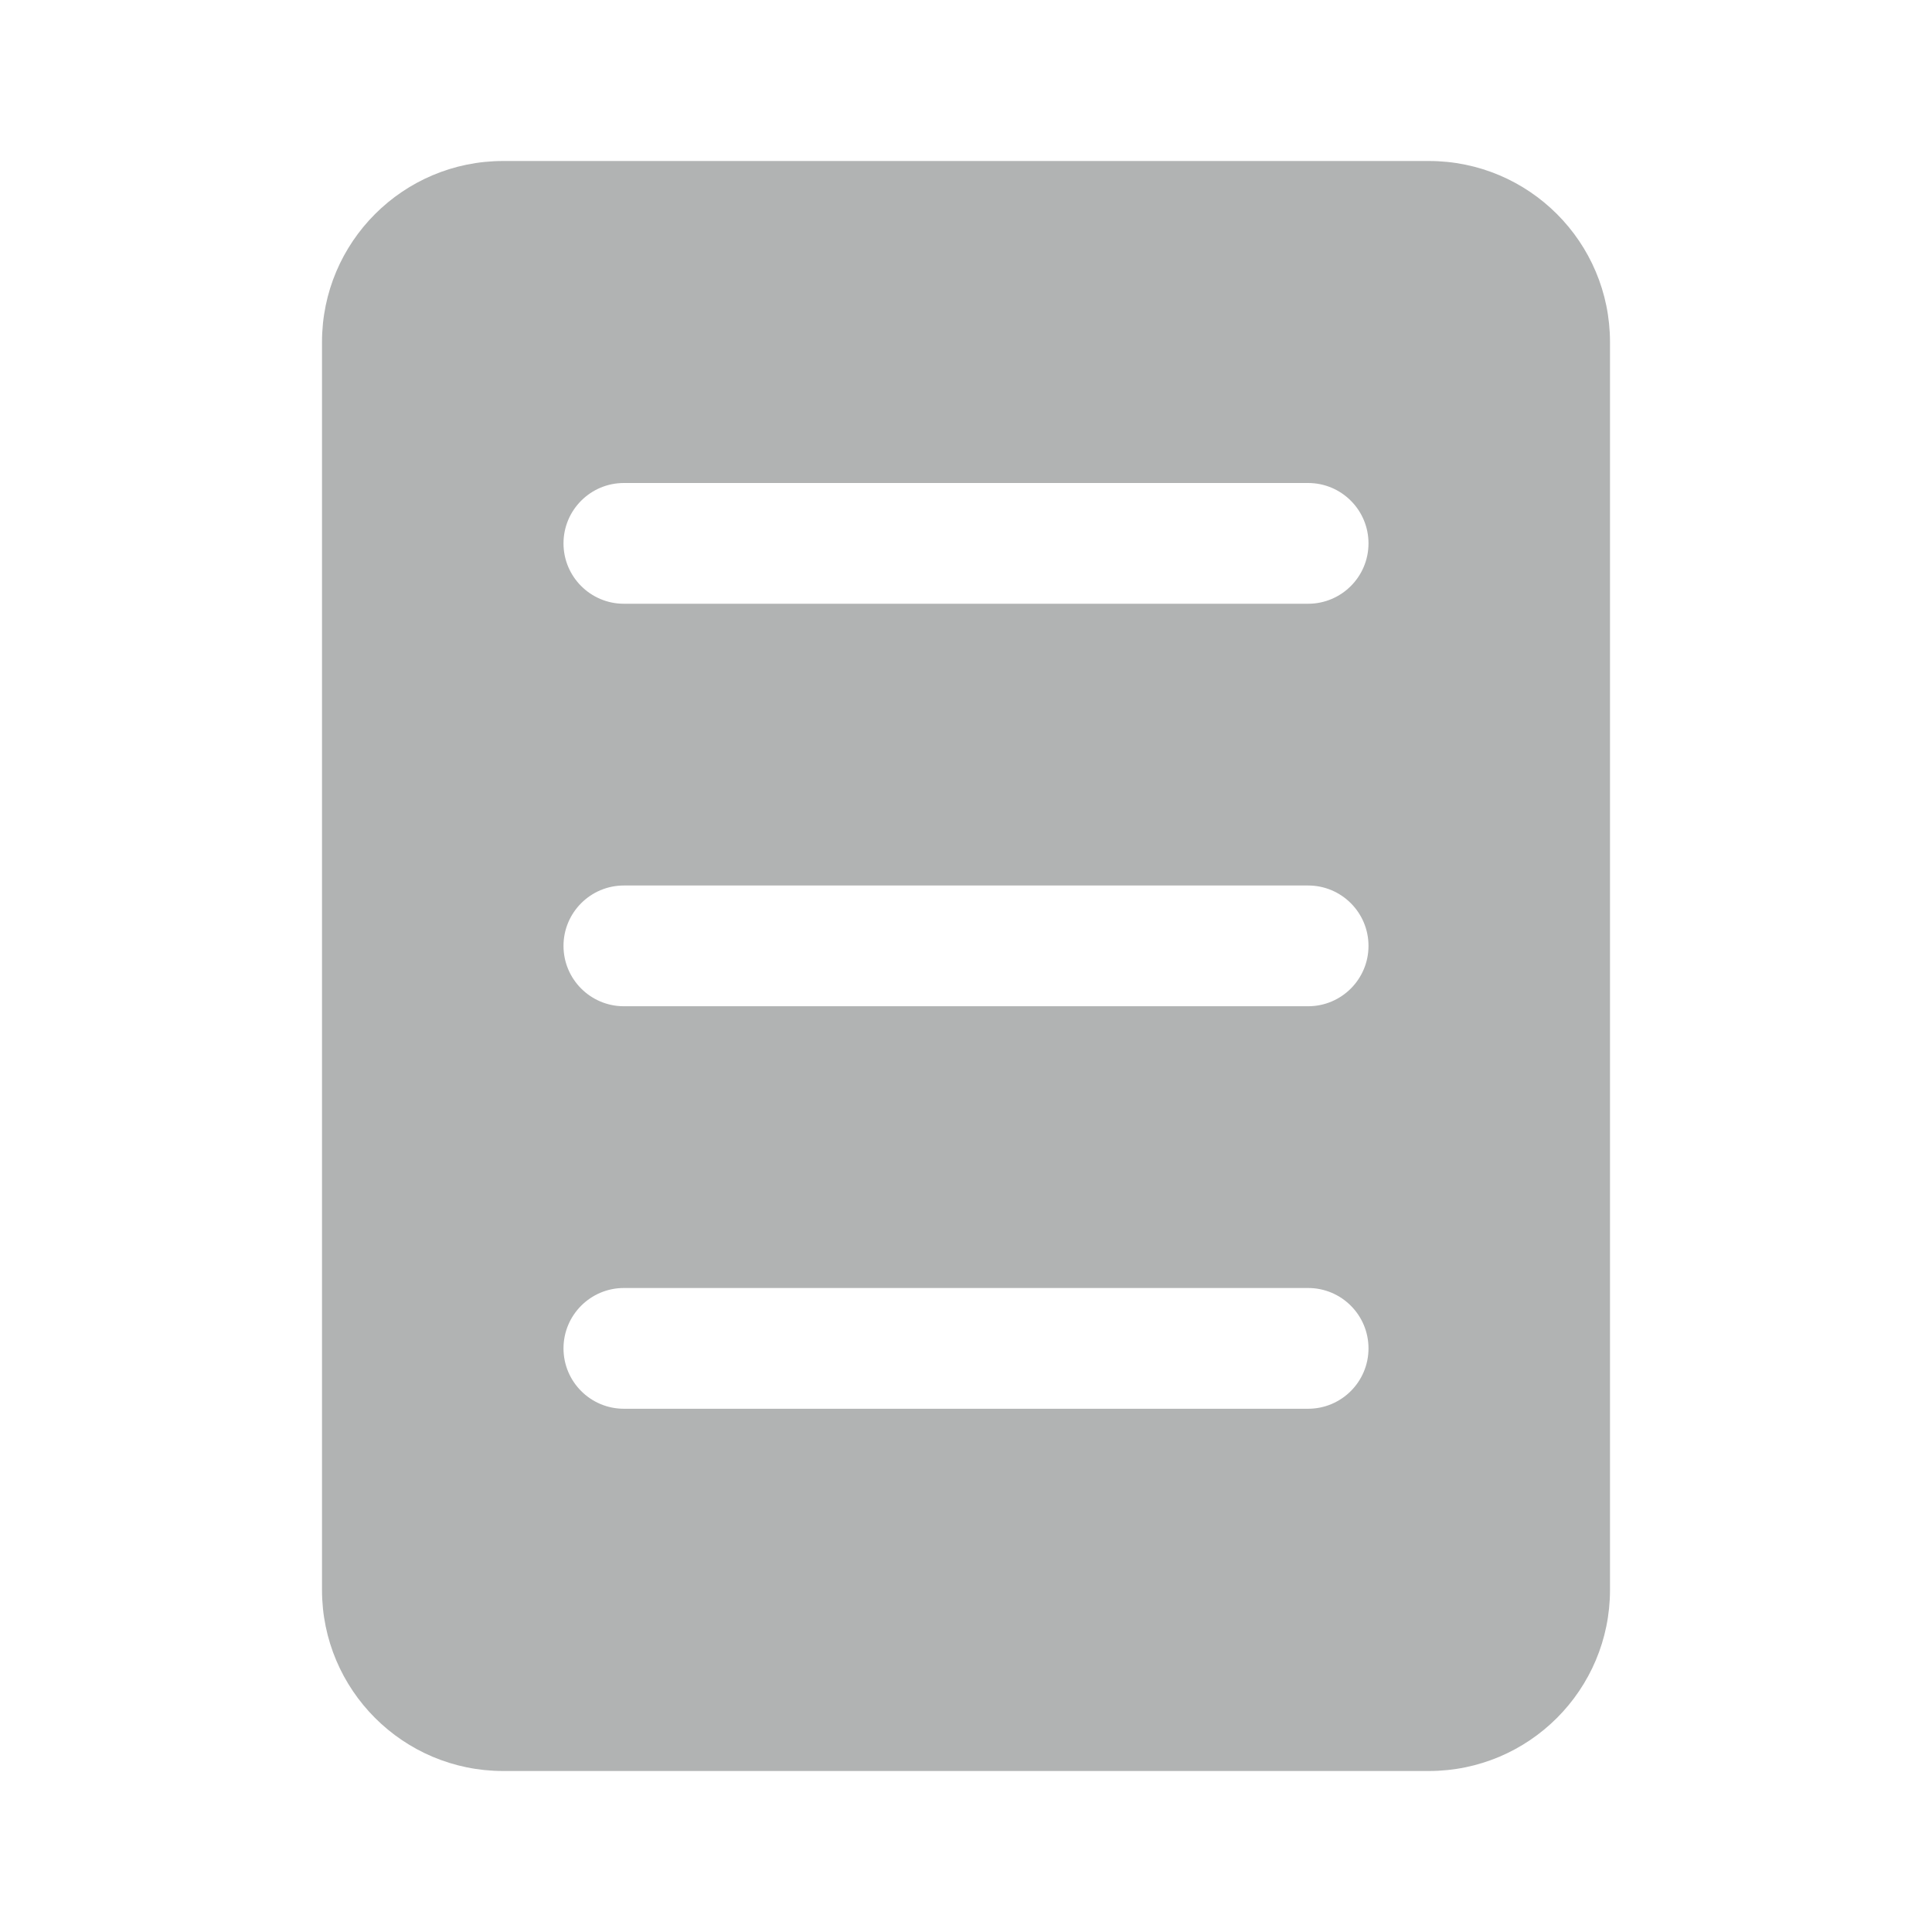
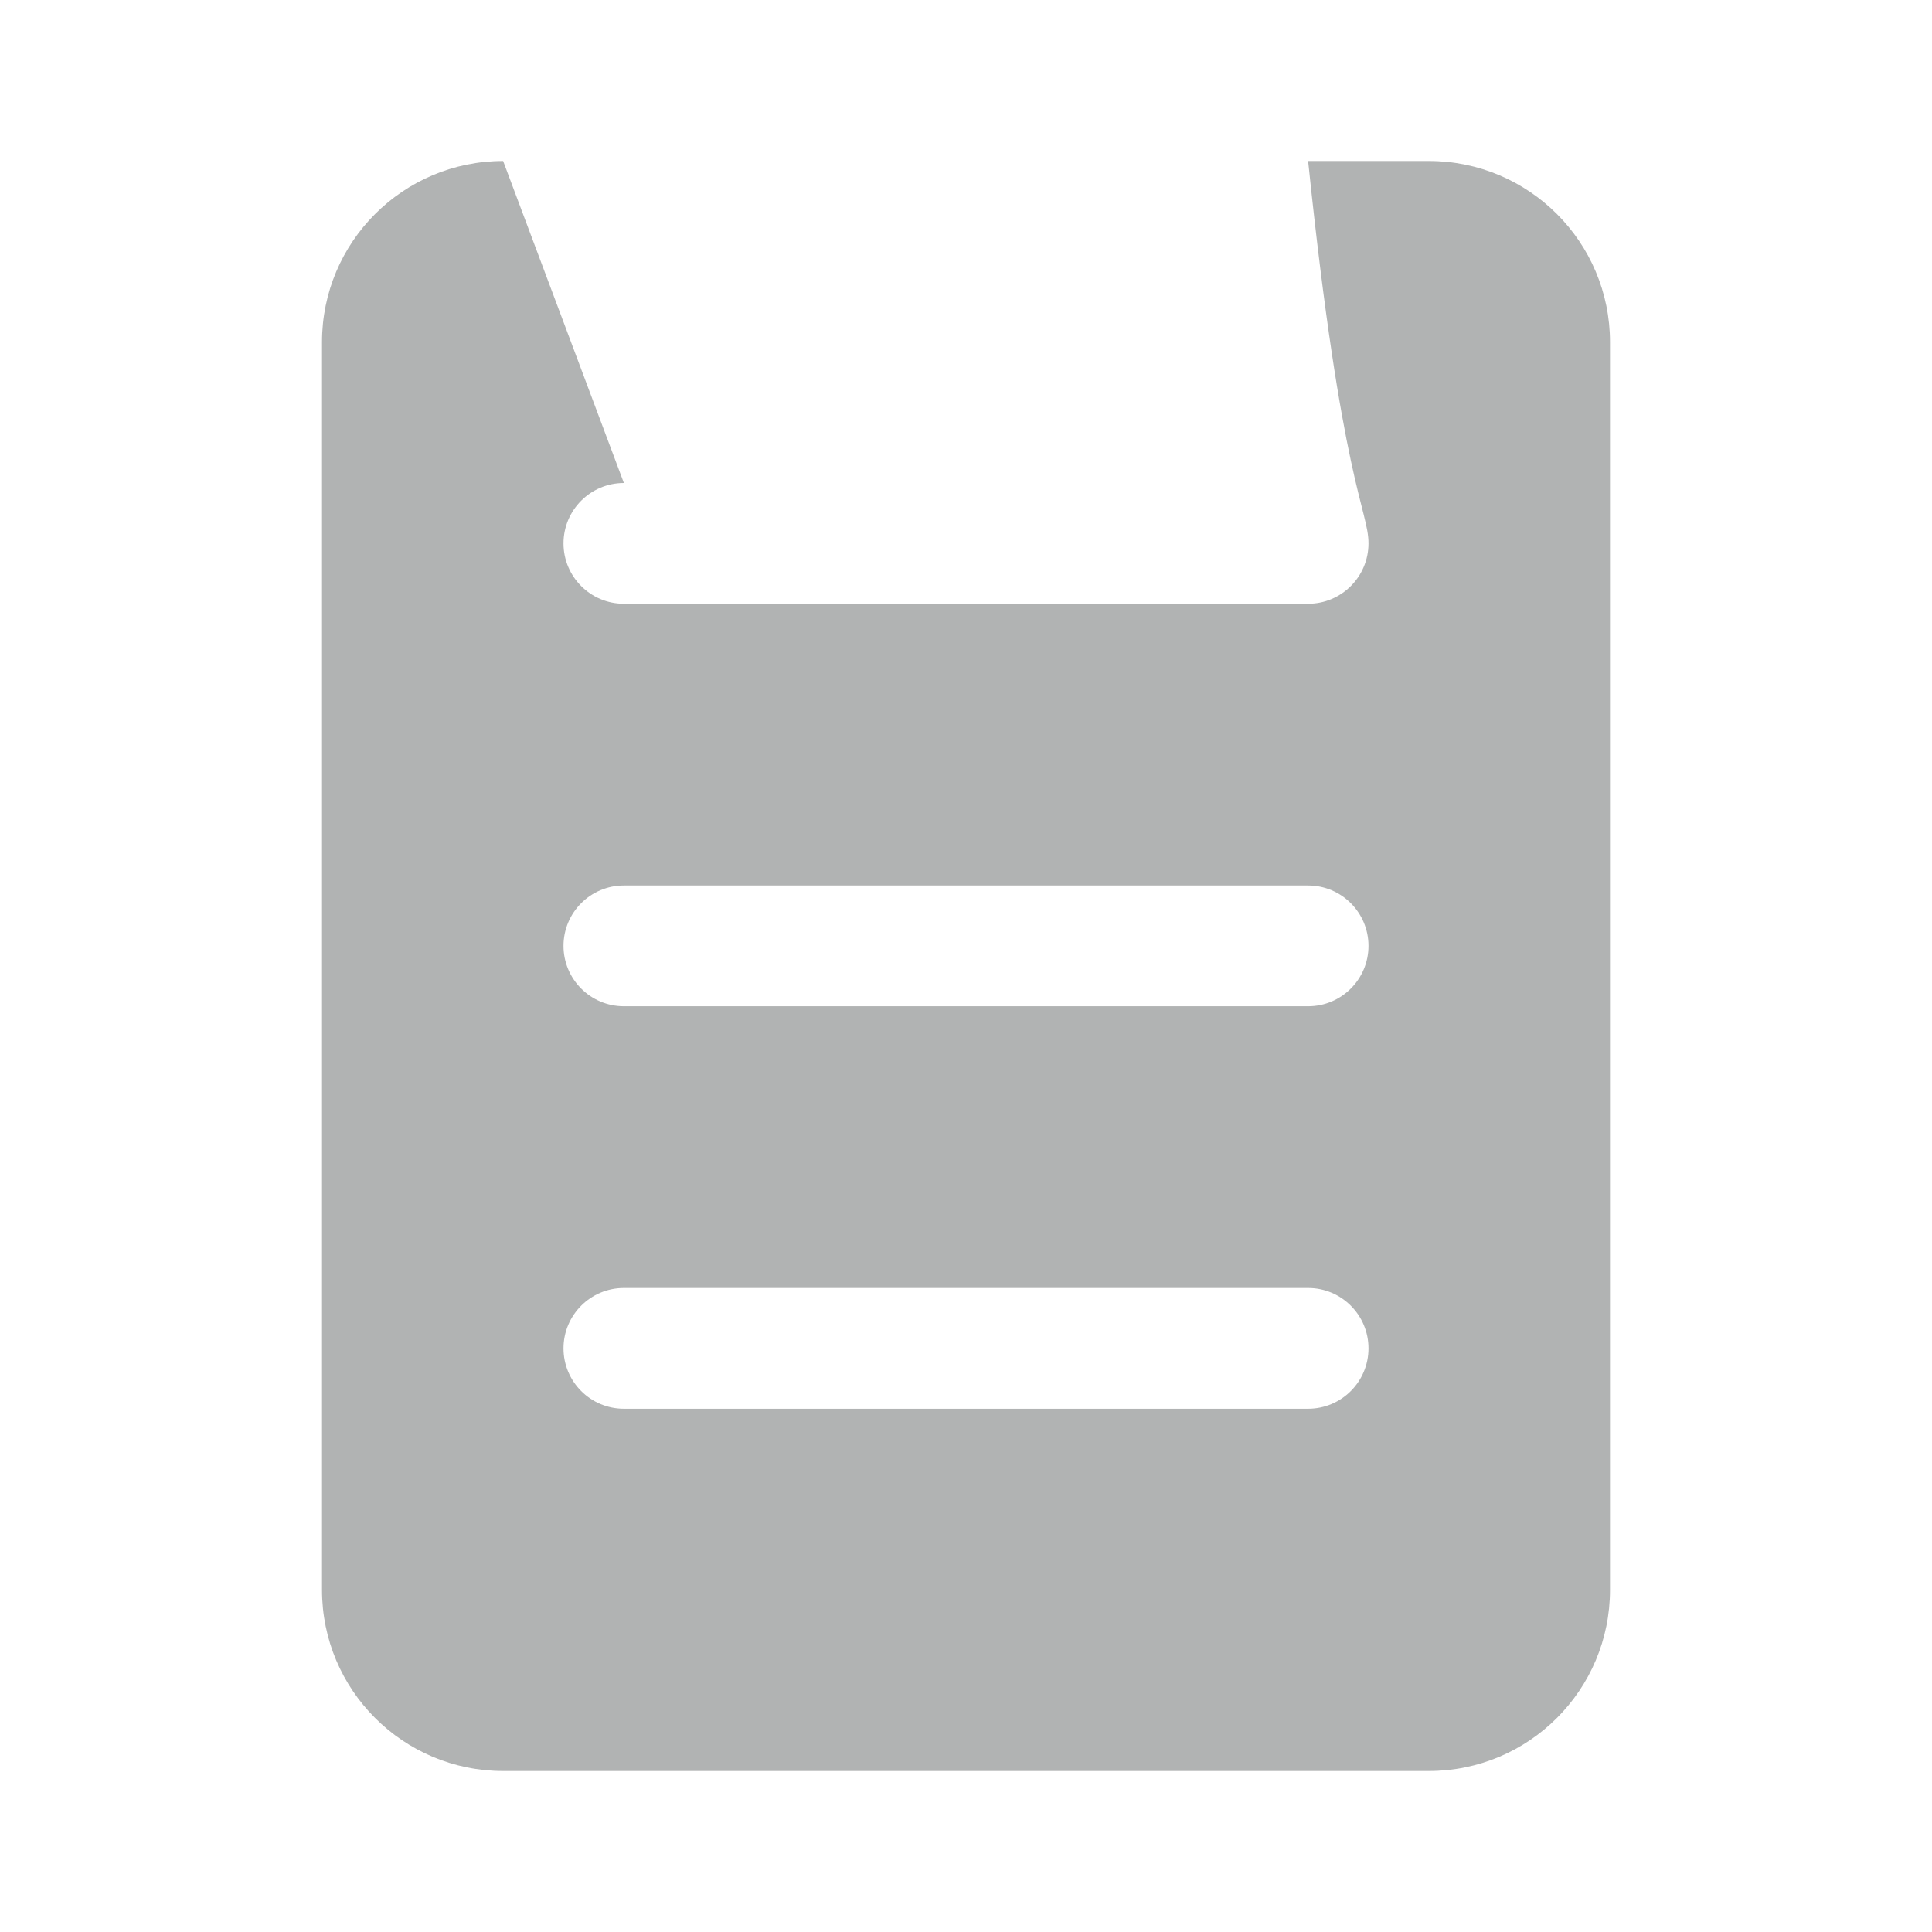
<svg xmlns="http://www.w3.org/2000/svg" width="48" height="48" viewBox="0 0 48 48" fill="none">
-   <path d="M12.5 4C10.015 4 8 6.015 8 8.5V39.5C8 41.985 10.015 44 12.5 44H35.5C37.985 44 40 41.985 40 39.5V8.5C40 6.015 37.985 4 35.5 4H12.5ZM15.5 12H32.5C33.328 12 34 12.672 34 13.5C34 14.328 33.328 15 32.5 15H15.5C14.672 15 14 14.328 14 13.5C14 12.672 14.672 12 15.5 12ZM14 33.5C14 32.672 14.672 32 15.5 32H32.5C33.328 32 34 32.672 34 33.5C34 34.328 33.328 35 32.5 35H15.5C14.672 35 14 34.328 14 33.5ZM15.5 22H32.5C33.328 22 34 22.672 34 23.5C34 24.328 33.328 25 32.5 25H15.5C14.672 25 14 24.328 14 23.5C14 22.672 14.672 22 15.5 22Z" fill="#B1B3B3" />
+   <path d="M12.5 4C10.015 4 8 6.015 8 8.5V39.5C8 41.985 10.015 44 12.5 44H35.5C37.985 44 40 41.985 40 39.5V8.5C40 6.015 37.985 4 35.5 4H12.5ZH32.5C33.328 12 34 12.672 34 13.5C34 14.328 33.328 15 32.5 15H15.5C14.672 15 14 14.328 14 13.5C14 12.672 14.672 12 15.5 12ZM14 33.5C14 32.672 14.672 32 15.5 32H32.5C33.328 32 34 32.672 34 33.5C34 34.328 33.328 35 32.5 35H15.5C14.672 35 14 34.328 14 33.5ZM15.5 22H32.5C33.328 22 34 22.672 34 23.5C34 24.328 33.328 25 32.5 25H15.5C14.672 25 14 24.328 14 23.5C14 22.672 14.672 22 15.5 22Z" fill="#B1B3B3" />
</svg>